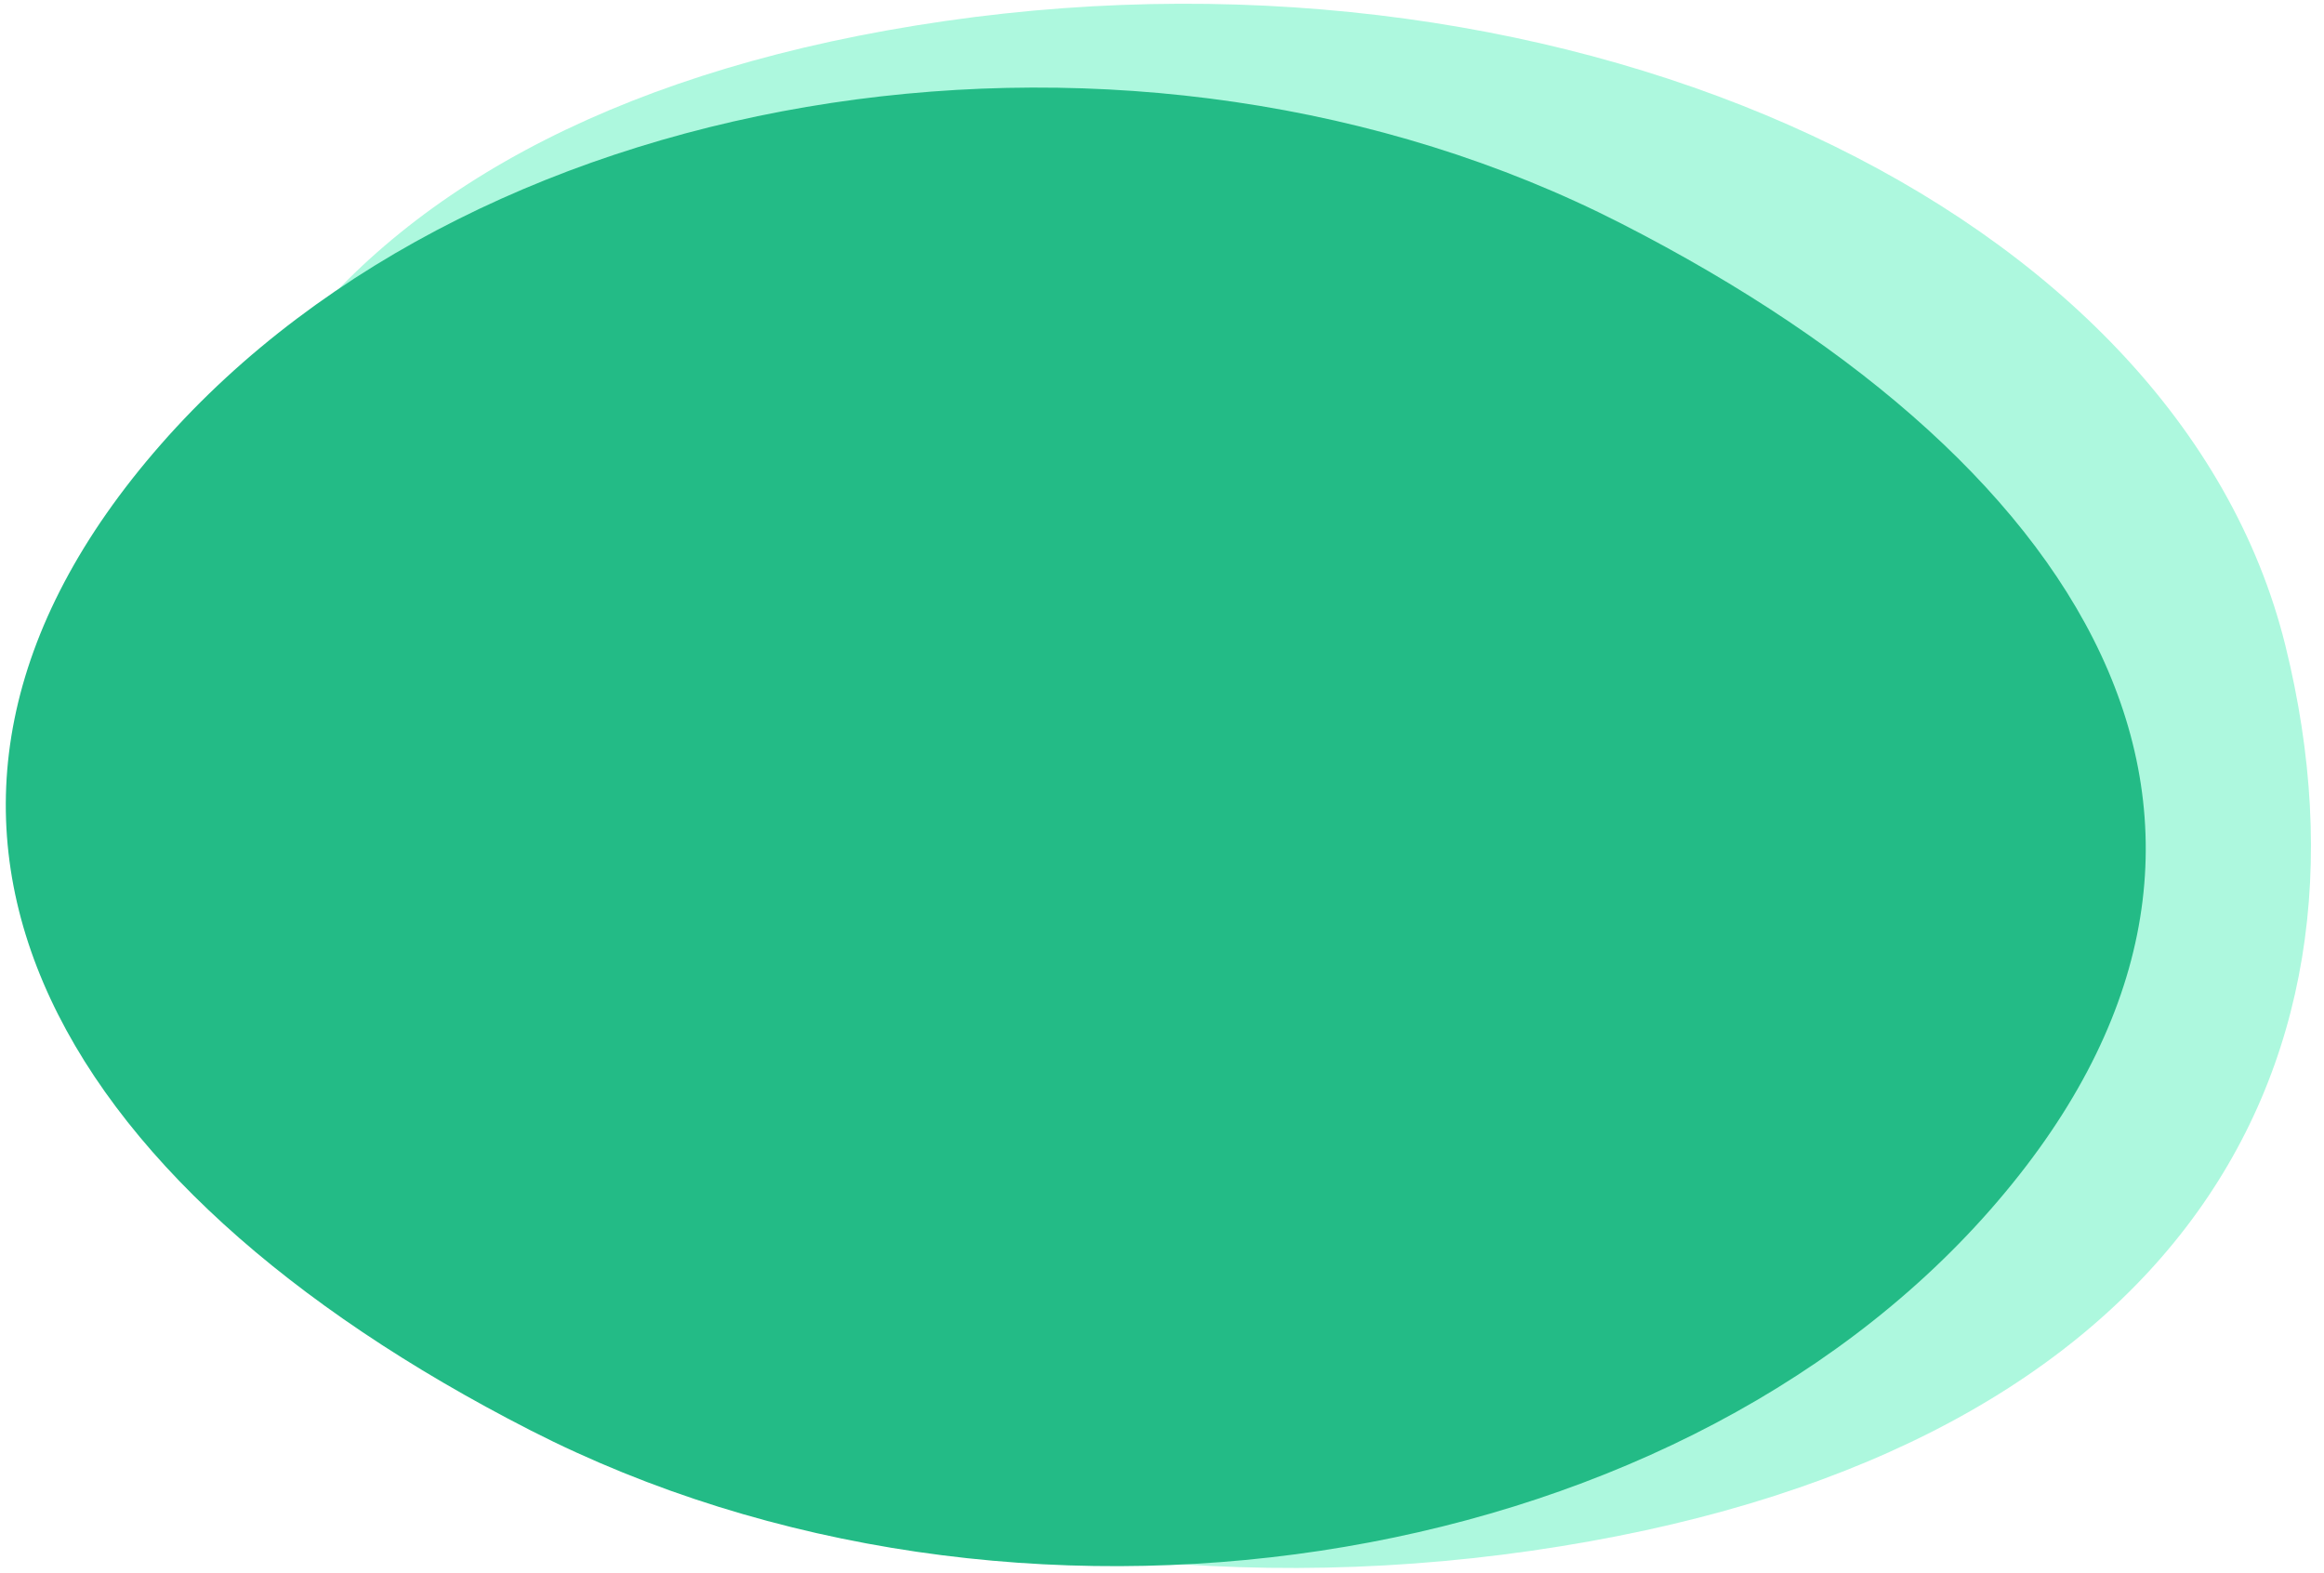
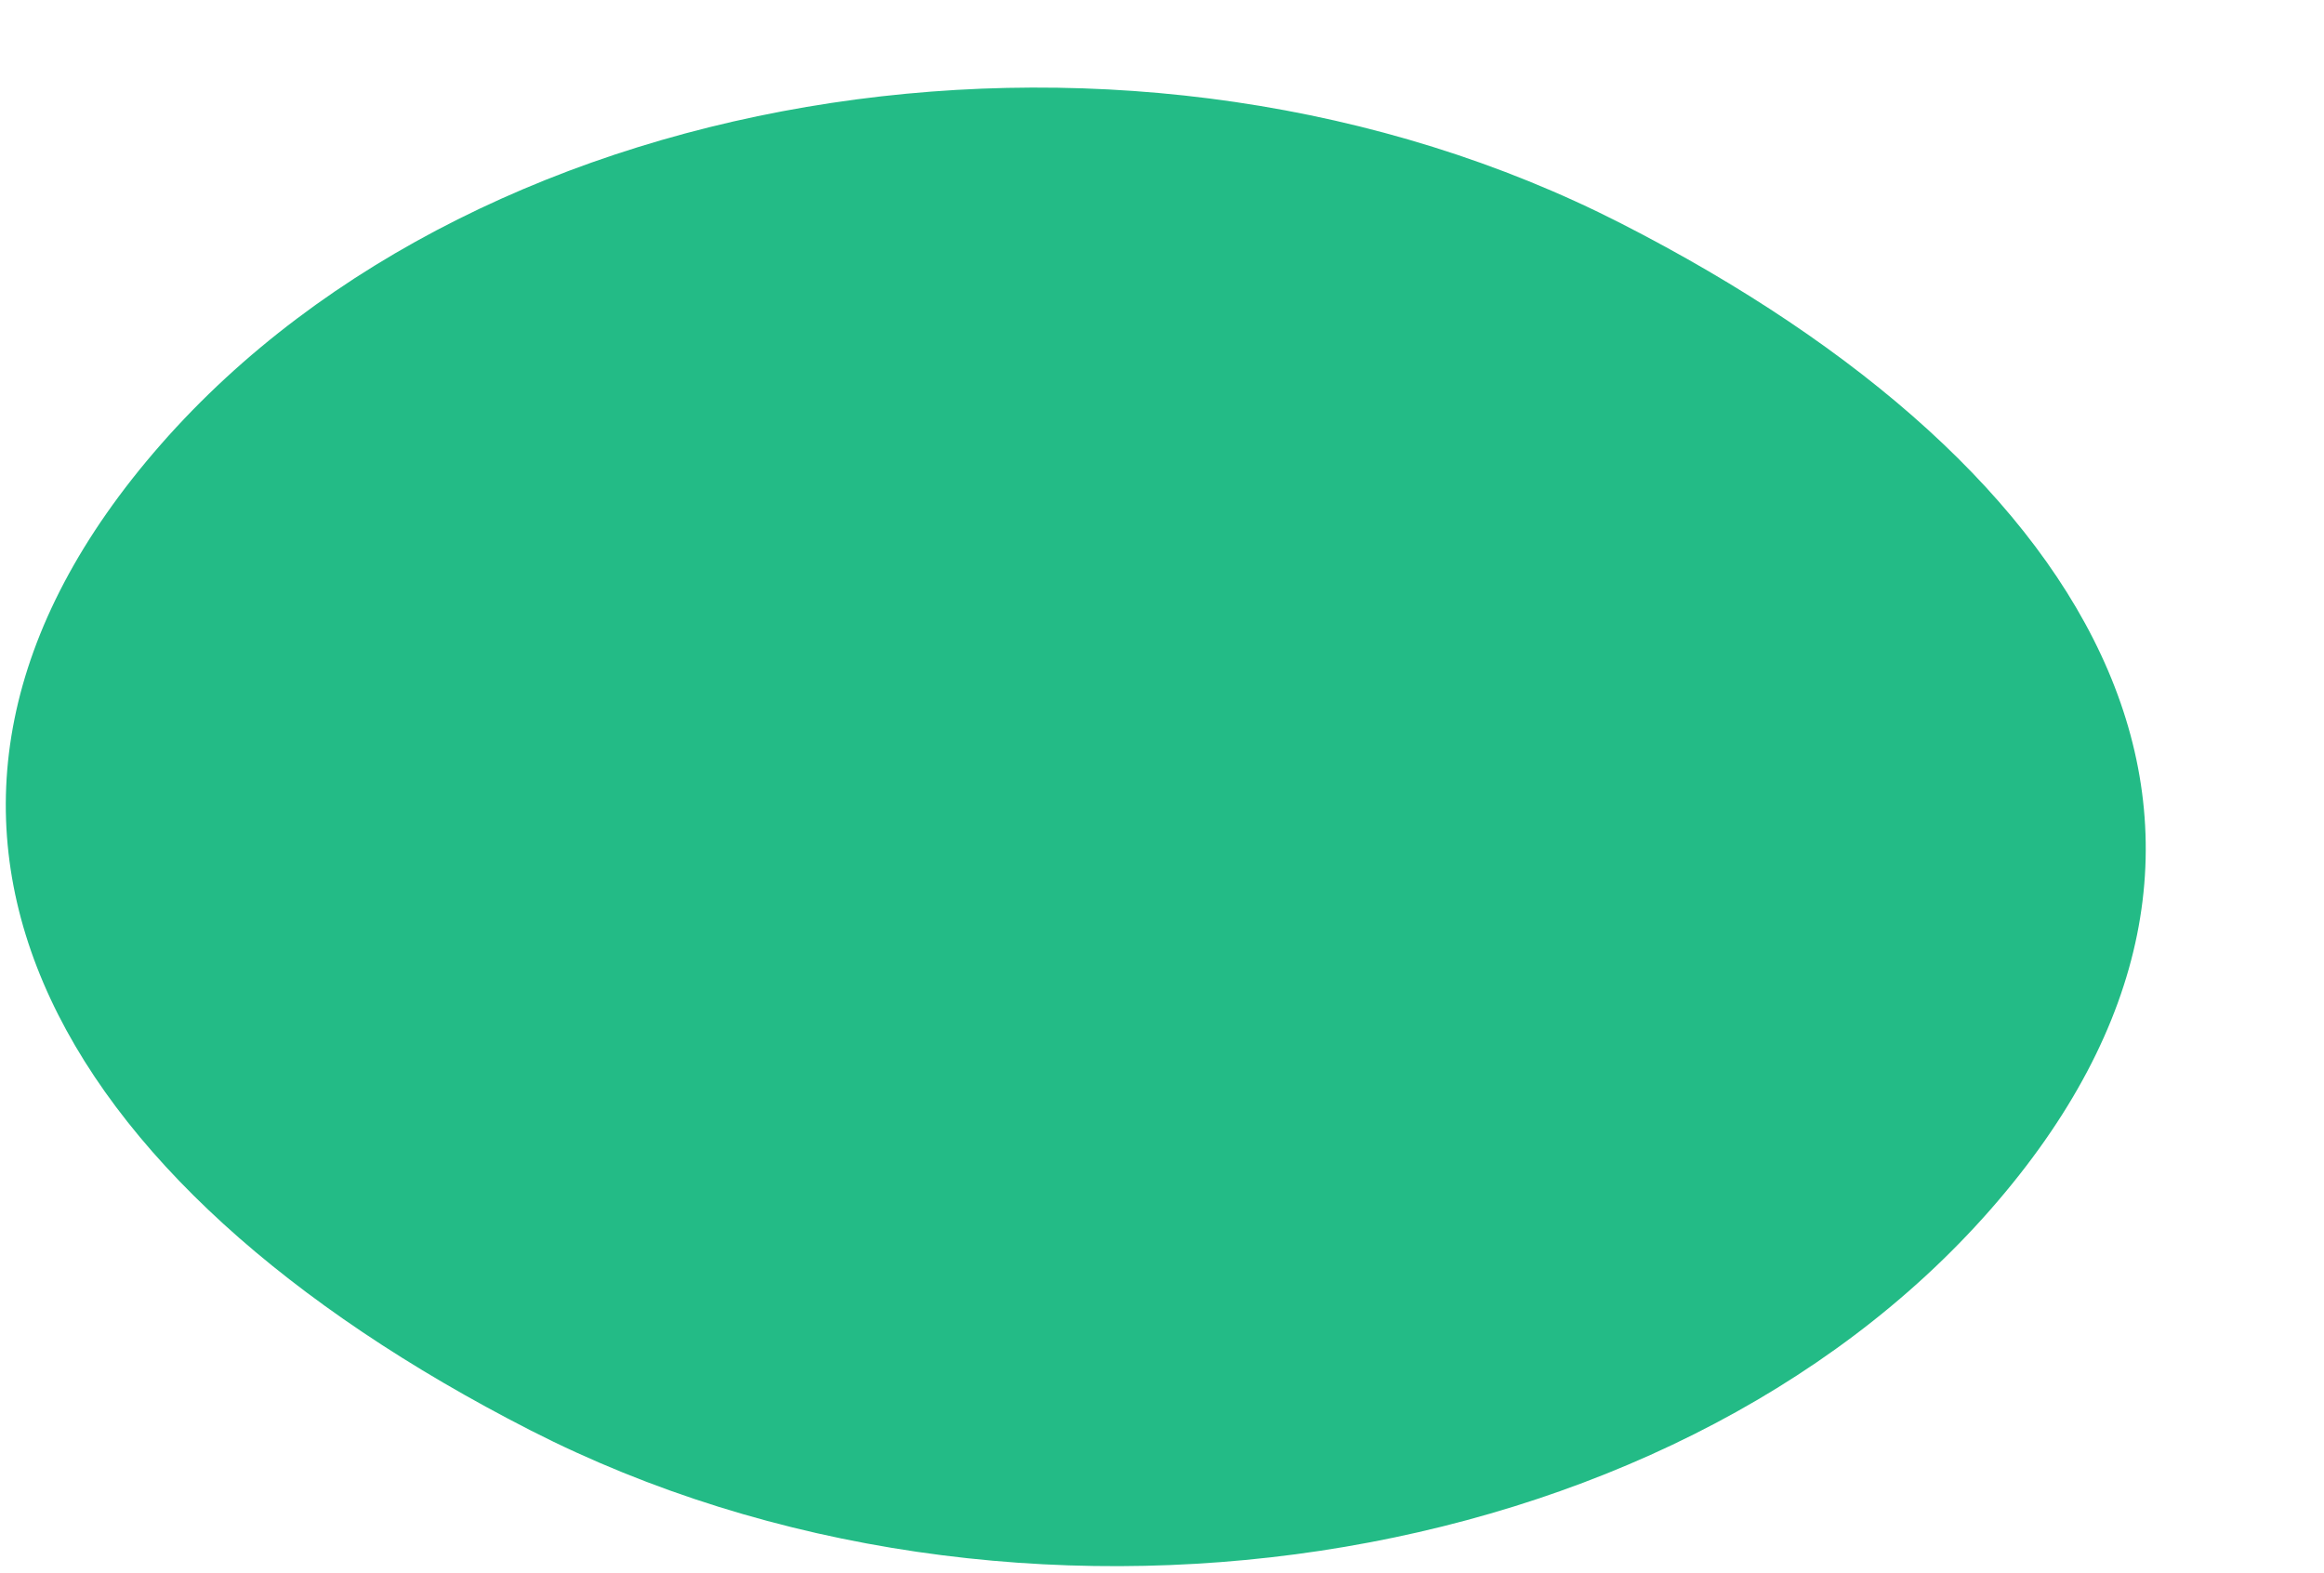
<svg xmlns="http://www.w3.org/2000/svg" width="260" height="176" viewBox="0 0 260 176" fill="none">
-   <path d="M255.666 72.163C267.757 120.934 242.101 163.256 171.378 173.472C100.656 183.688 33.522 152.433 21.43 103.663C9.339 54.892 34.995 12.57 105.718 2.354C176.441 -7.862 243.575 23.393 255.666 72.163Z" fill="#ADF8DE" />
  <path d="M181.363 24.995C235.401 52.606 258.857 94.067 222.684 135.315C186.511 176.562 113.381 187.616 59.343 160.005C5.306 132.394 -18.15 90.933 18.023 49.685C54.196 8.438 127.326 -2.616 181.363 24.995Z" fill="#23BB86" />
</svg>